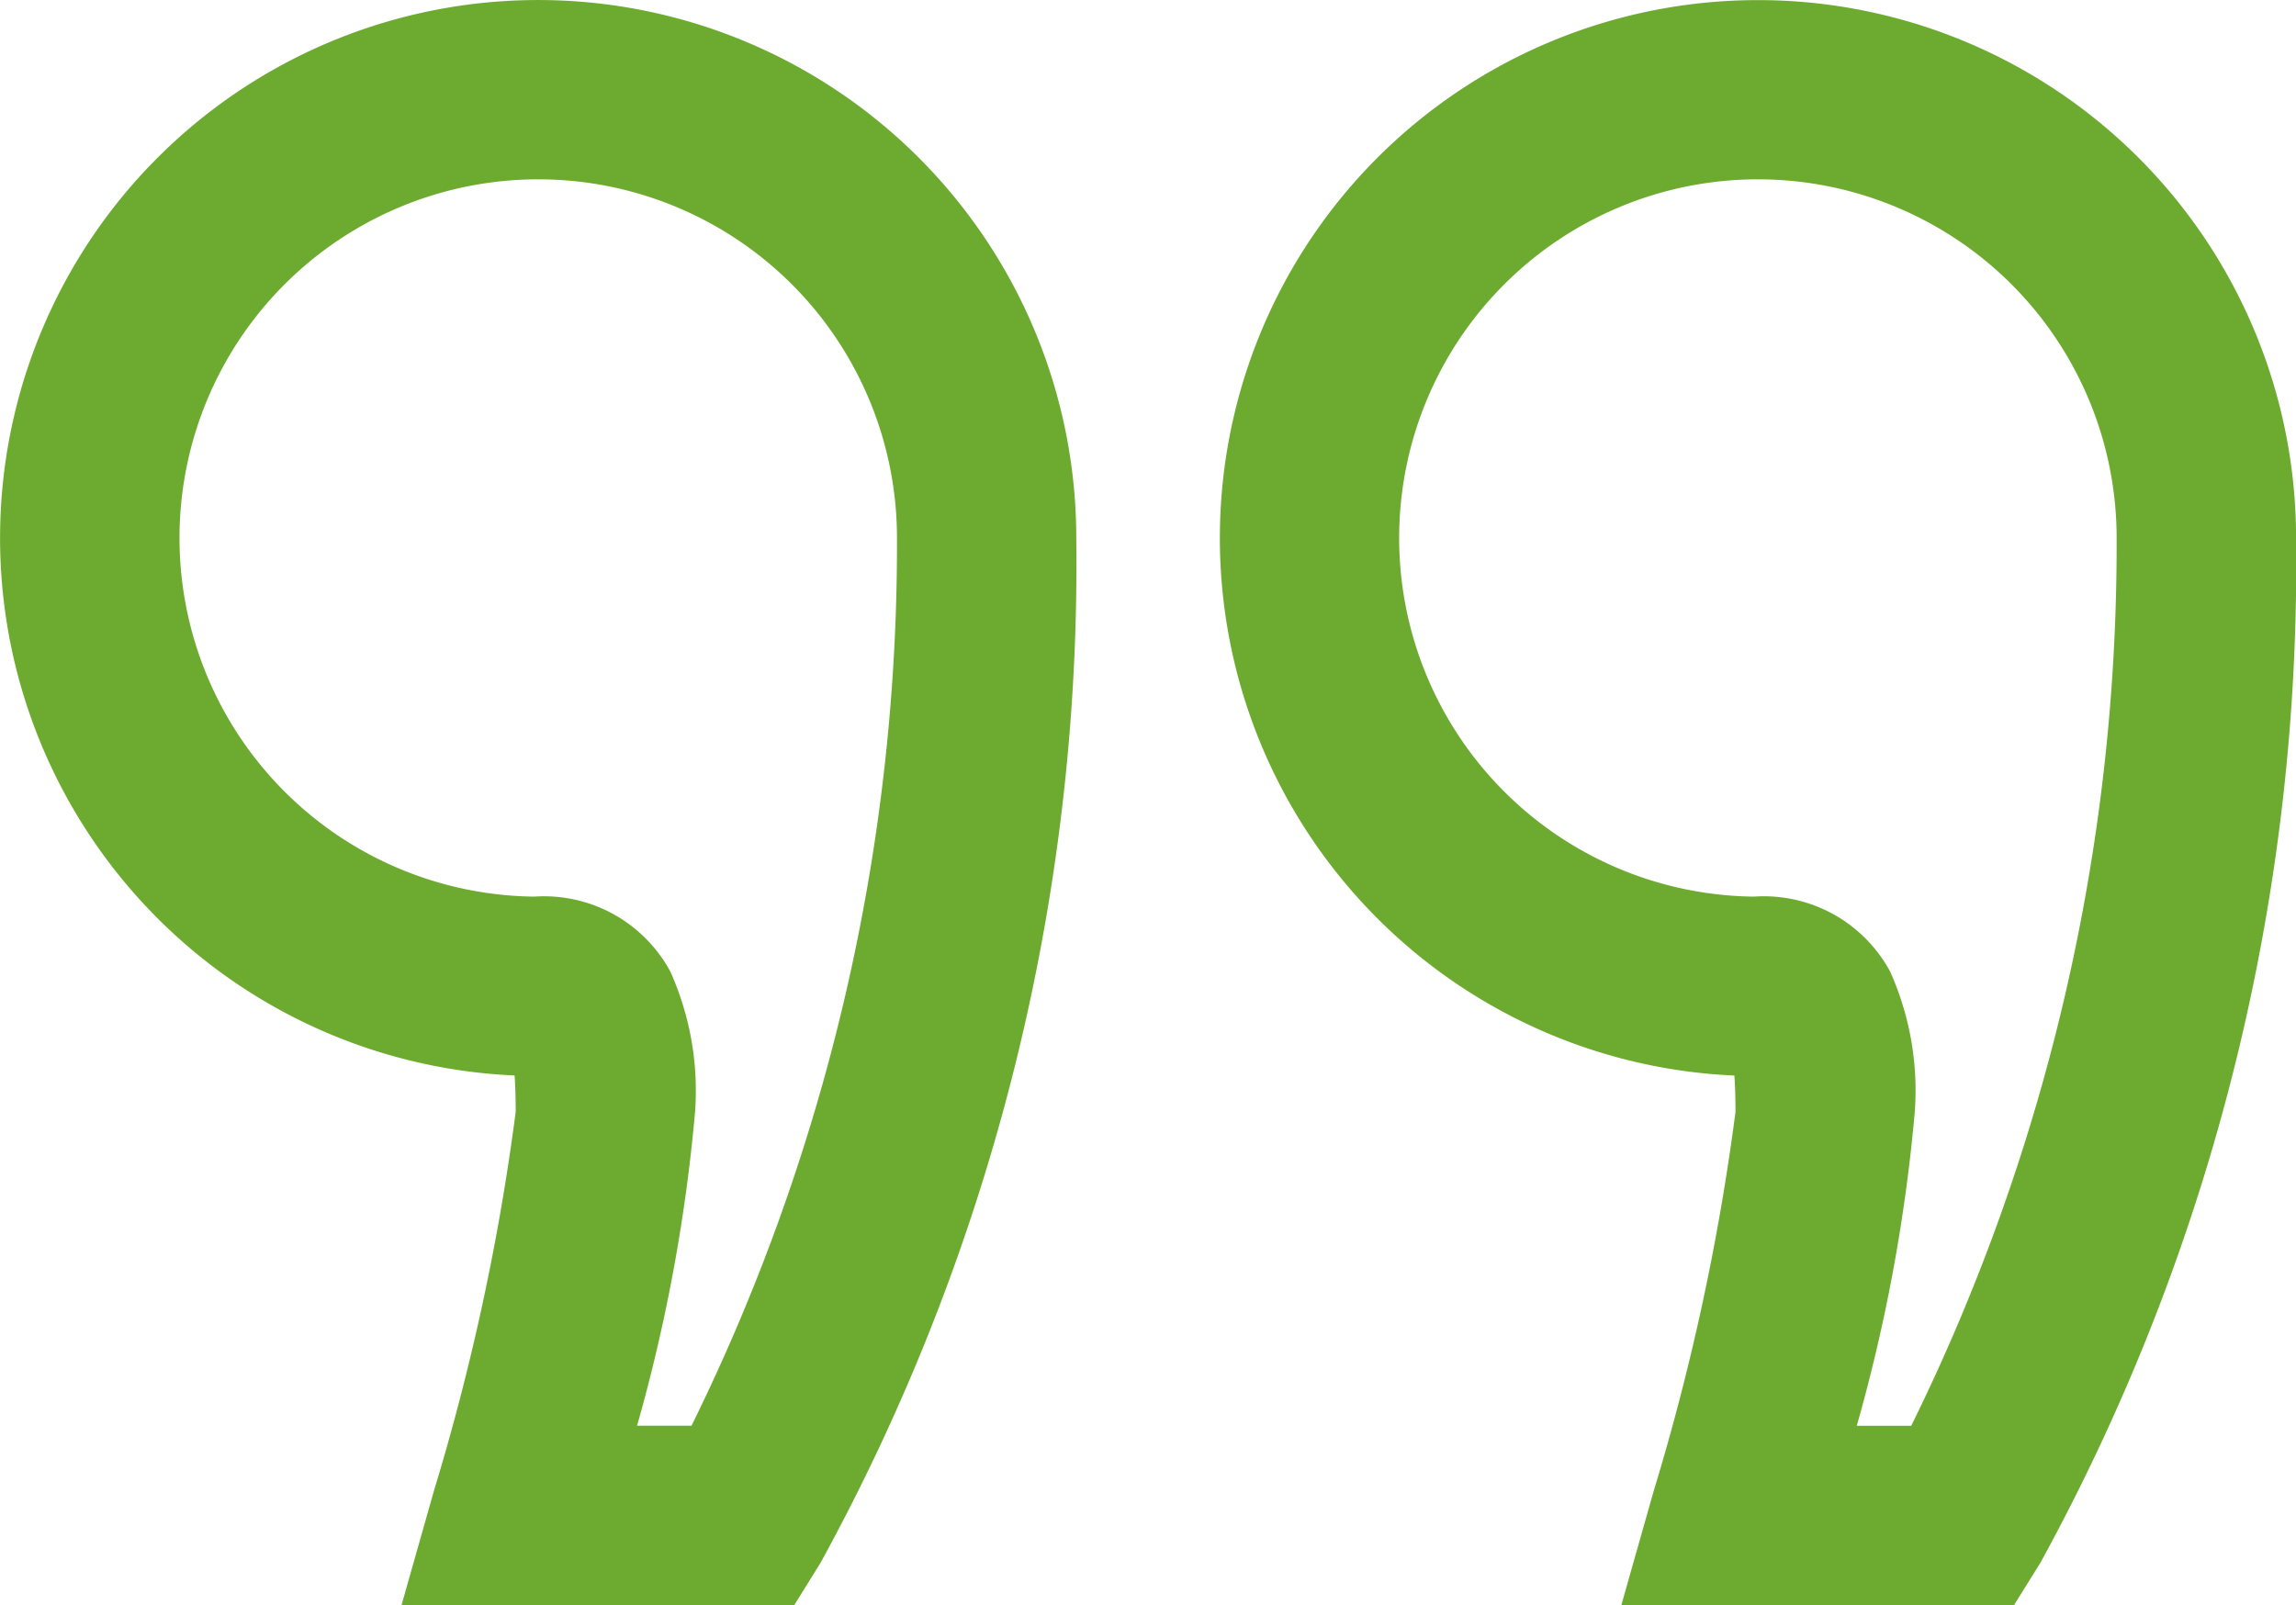
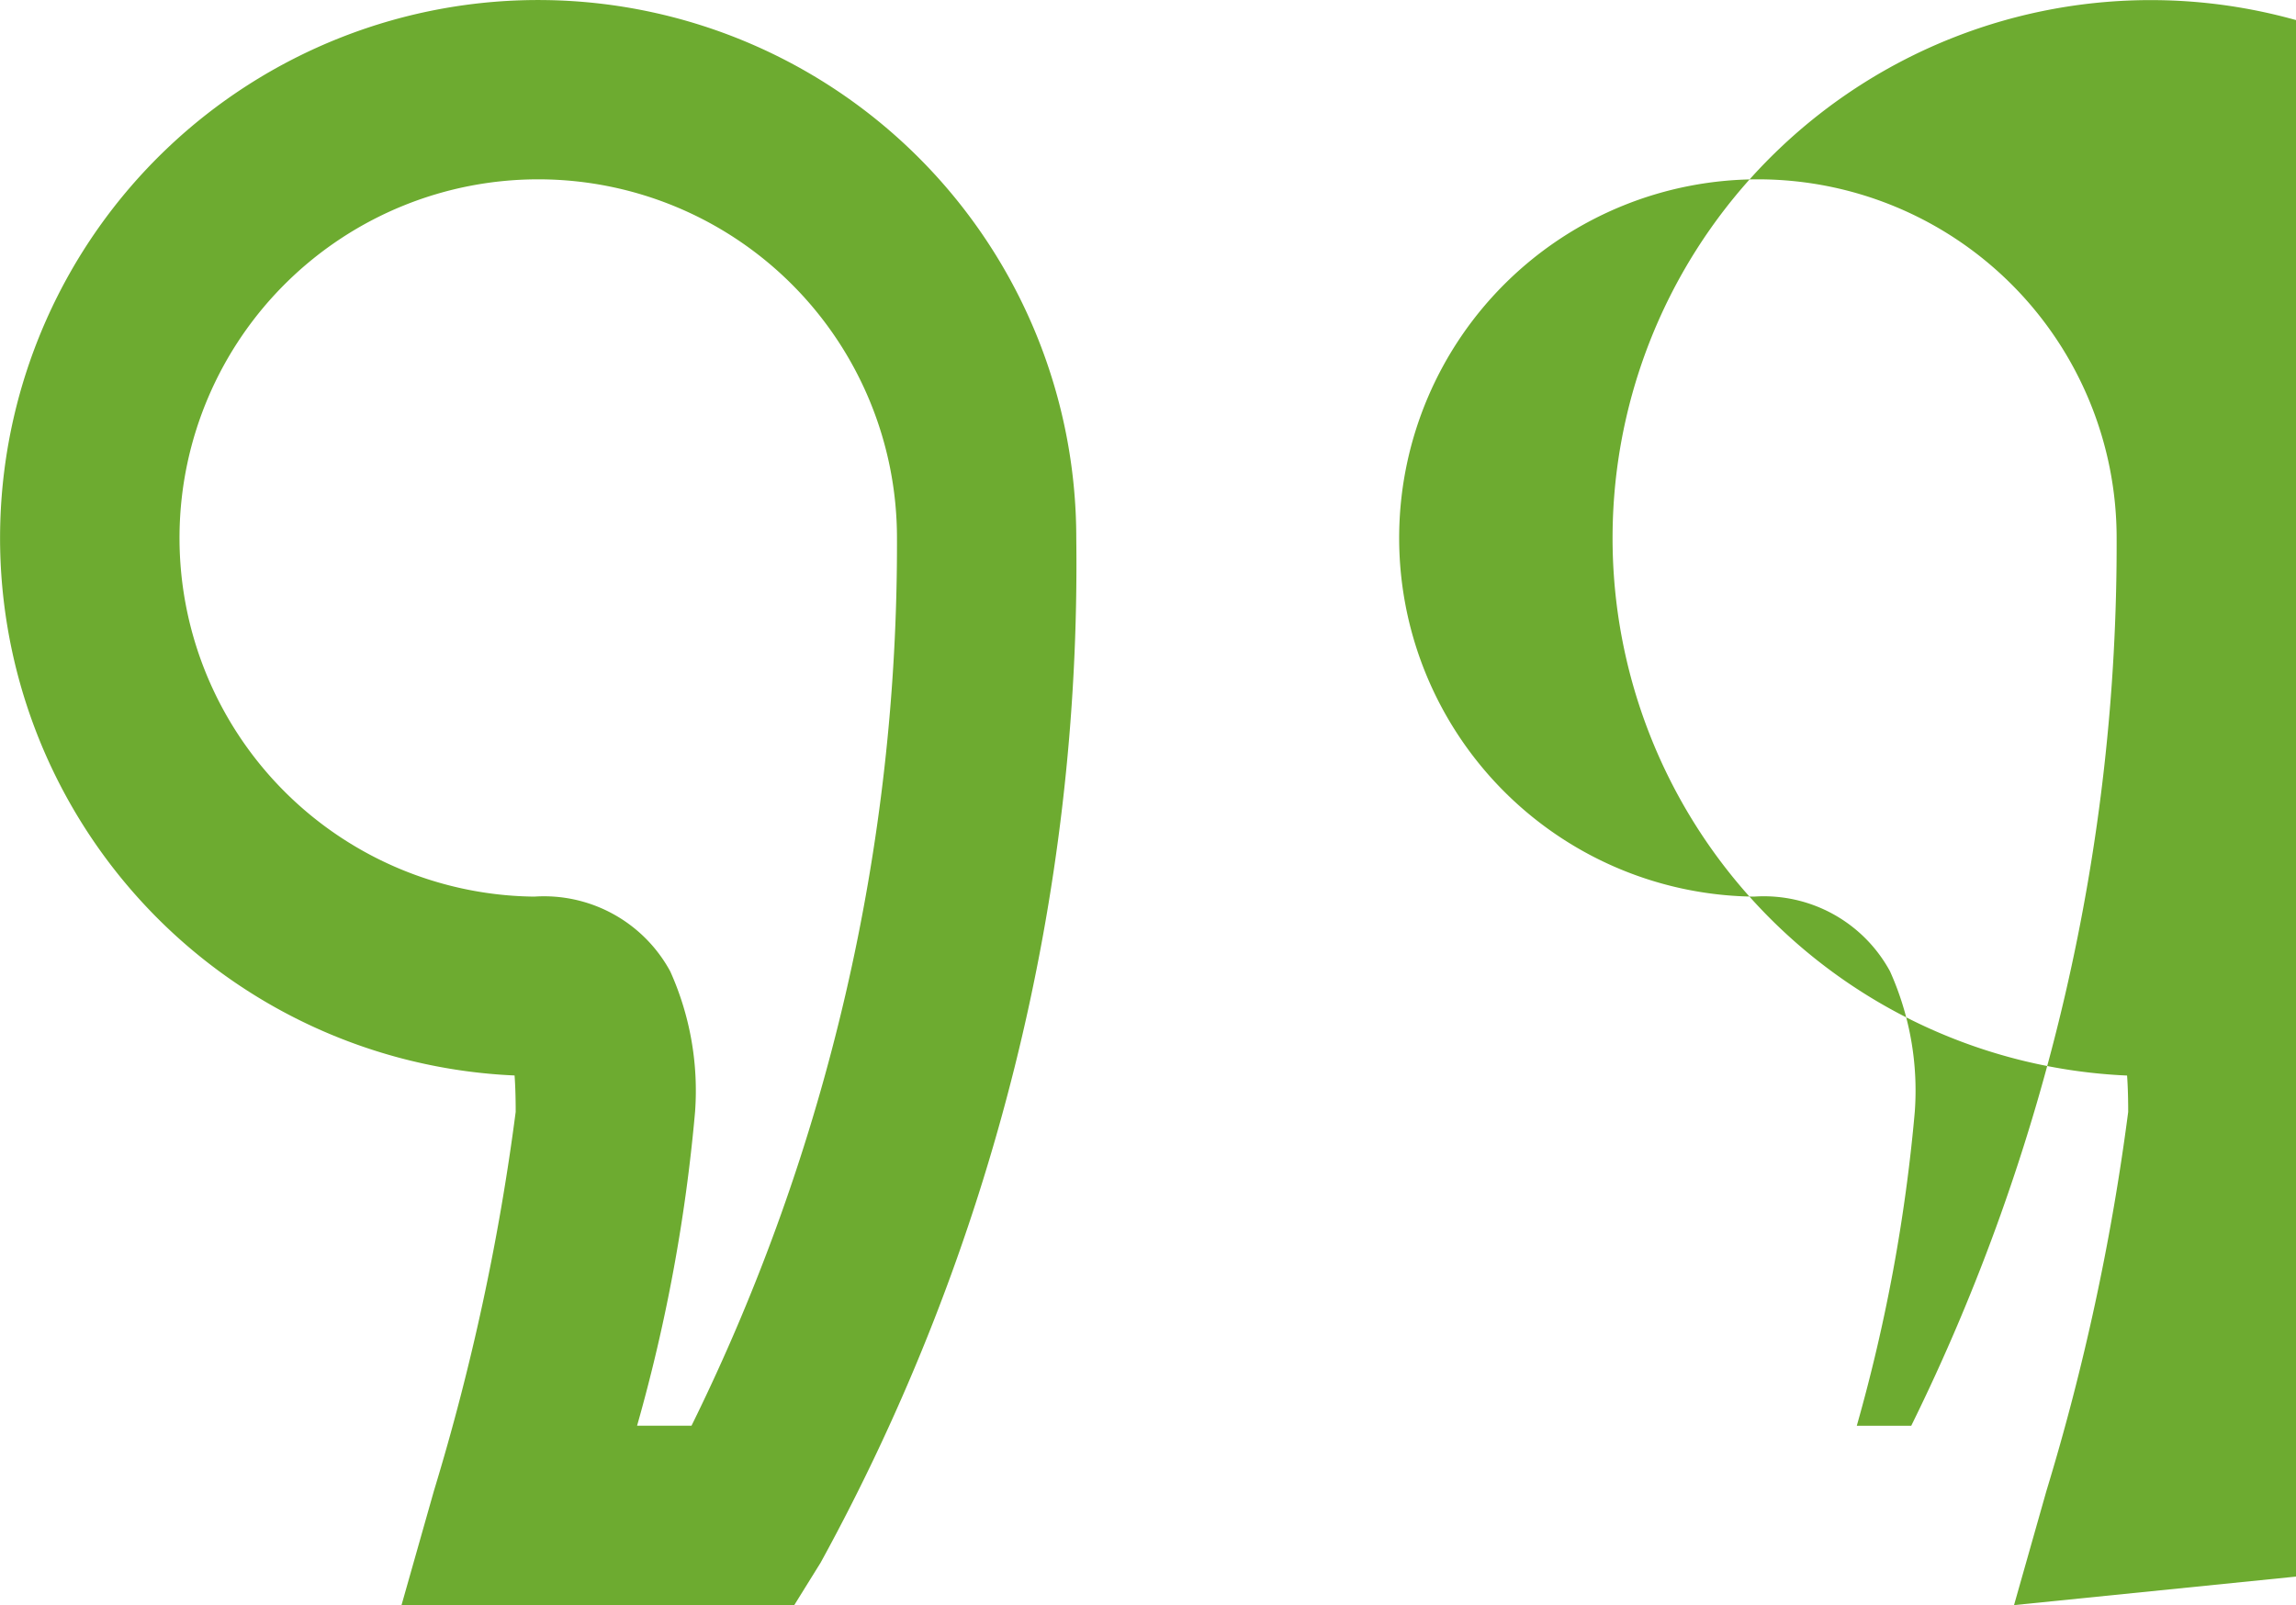
<svg xmlns="http://www.w3.org/2000/svg" width="32.987" height="23.065" viewBox="0 0 32.987 23.065">
-   <path id="quote-green-icon-right" d="M11.412,100.065H5.769l.465-1.64a33.549,33.549,0,0,0,1.175-5.447c0-.231-.007-.4-.016-.523a7.731,7.731,0,1,1,8.07-7.724A29.841,29.841,0,0,1,11.79,99.456ZM9.153,97.488h.782a28.642,28.642,0,0,0,2.952-12.757,5.154,5.154,0,1,0-5.257,5.153h.057A2.063,2.063,0,0,1,9.63,90.96a4.182,4.182,0,0,1,.356,2.019A24.373,24.373,0,0,1,9.153,97.488ZM7.727,92.466Zm21.209,7.6H23.294l.465-1.64a33.55,33.55,0,0,0,1.175-5.447c0-.231-.007-.4-.016-.523a7.731,7.731,0,1,1,8.07-7.724,29.841,29.841,0,0,1-3.673,14.725Zm-2.259-2.577h.782A28.642,28.642,0,0,0,30.41,84.731a5.154,5.154,0,1,0-5.257,5.153h.057a2.063,2.063,0,0,1,1.944,1.074,4.182,4.182,0,0,1,.356,2.019A24.373,24.373,0,0,1,26.677,97.488Zm-1.425-5.023Z" transform="translate(0 -77)" fill="#6dab30" />
+   <path id="quote-green-icon-right" d="M11.412,100.065H5.769l.465-1.64a33.549,33.549,0,0,0,1.175-5.447c0-.231-.007-.4-.016-.523a7.731,7.731,0,1,1,8.07-7.724A29.841,29.841,0,0,1,11.79,99.456ZM9.153,97.488h.782a28.642,28.642,0,0,0,2.952-12.757,5.154,5.154,0,1,0-5.257,5.153h.057A2.063,2.063,0,0,1,9.63,90.96a4.182,4.182,0,0,1,.356,2.019A24.373,24.373,0,0,1,9.153,97.488ZM7.727,92.466Zm21.209,7.6l.465-1.64a33.55,33.55,0,0,0,1.175-5.447c0-.231-.007-.4-.016-.523a7.731,7.731,0,1,1,8.07-7.724,29.841,29.841,0,0,1-3.673,14.725Zm-2.259-2.577h.782A28.642,28.642,0,0,0,30.41,84.731a5.154,5.154,0,1,0-5.257,5.153h.057a2.063,2.063,0,0,1,1.944,1.074,4.182,4.182,0,0,1,.356,2.019A24.373,24.373,0,0,1,26.677,97.488Zm-1.425-5.023Z" transform="translate(0 -77)" fill="#6dab30" />
</svg>